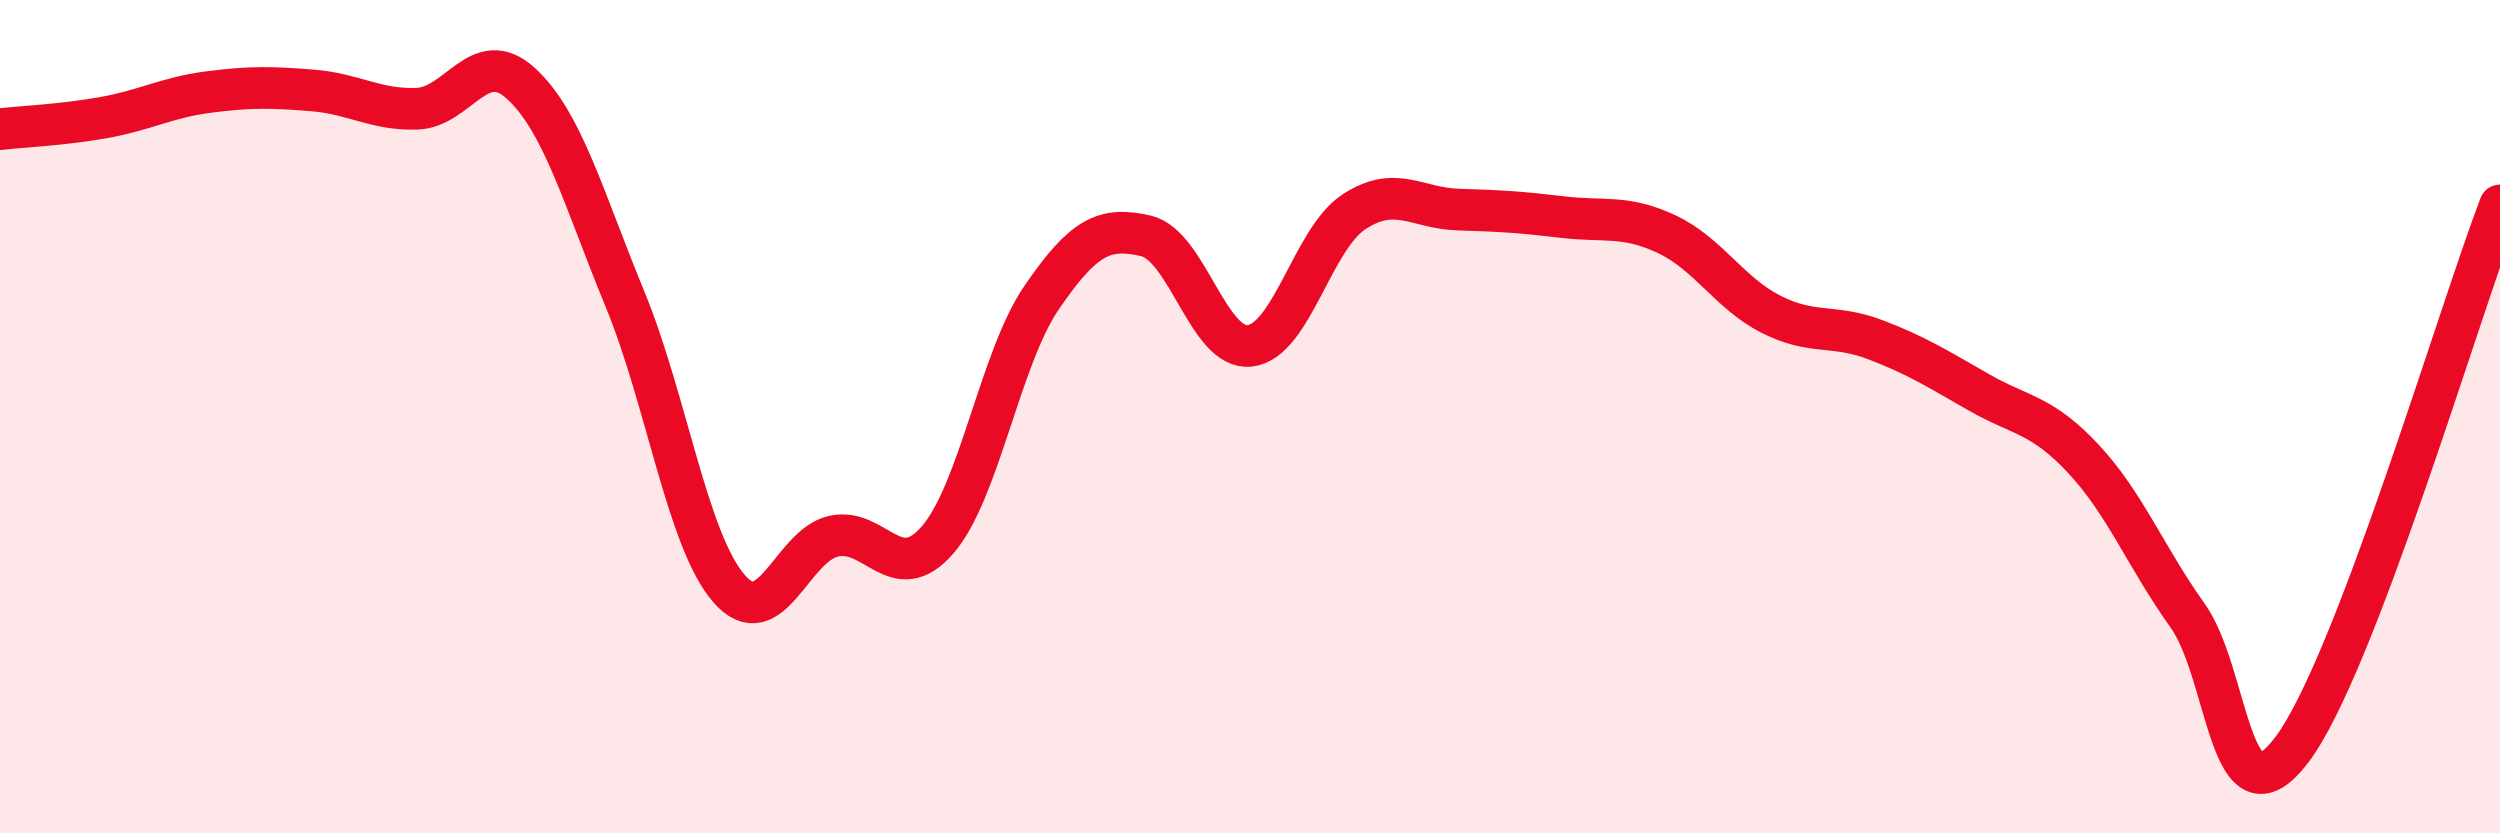
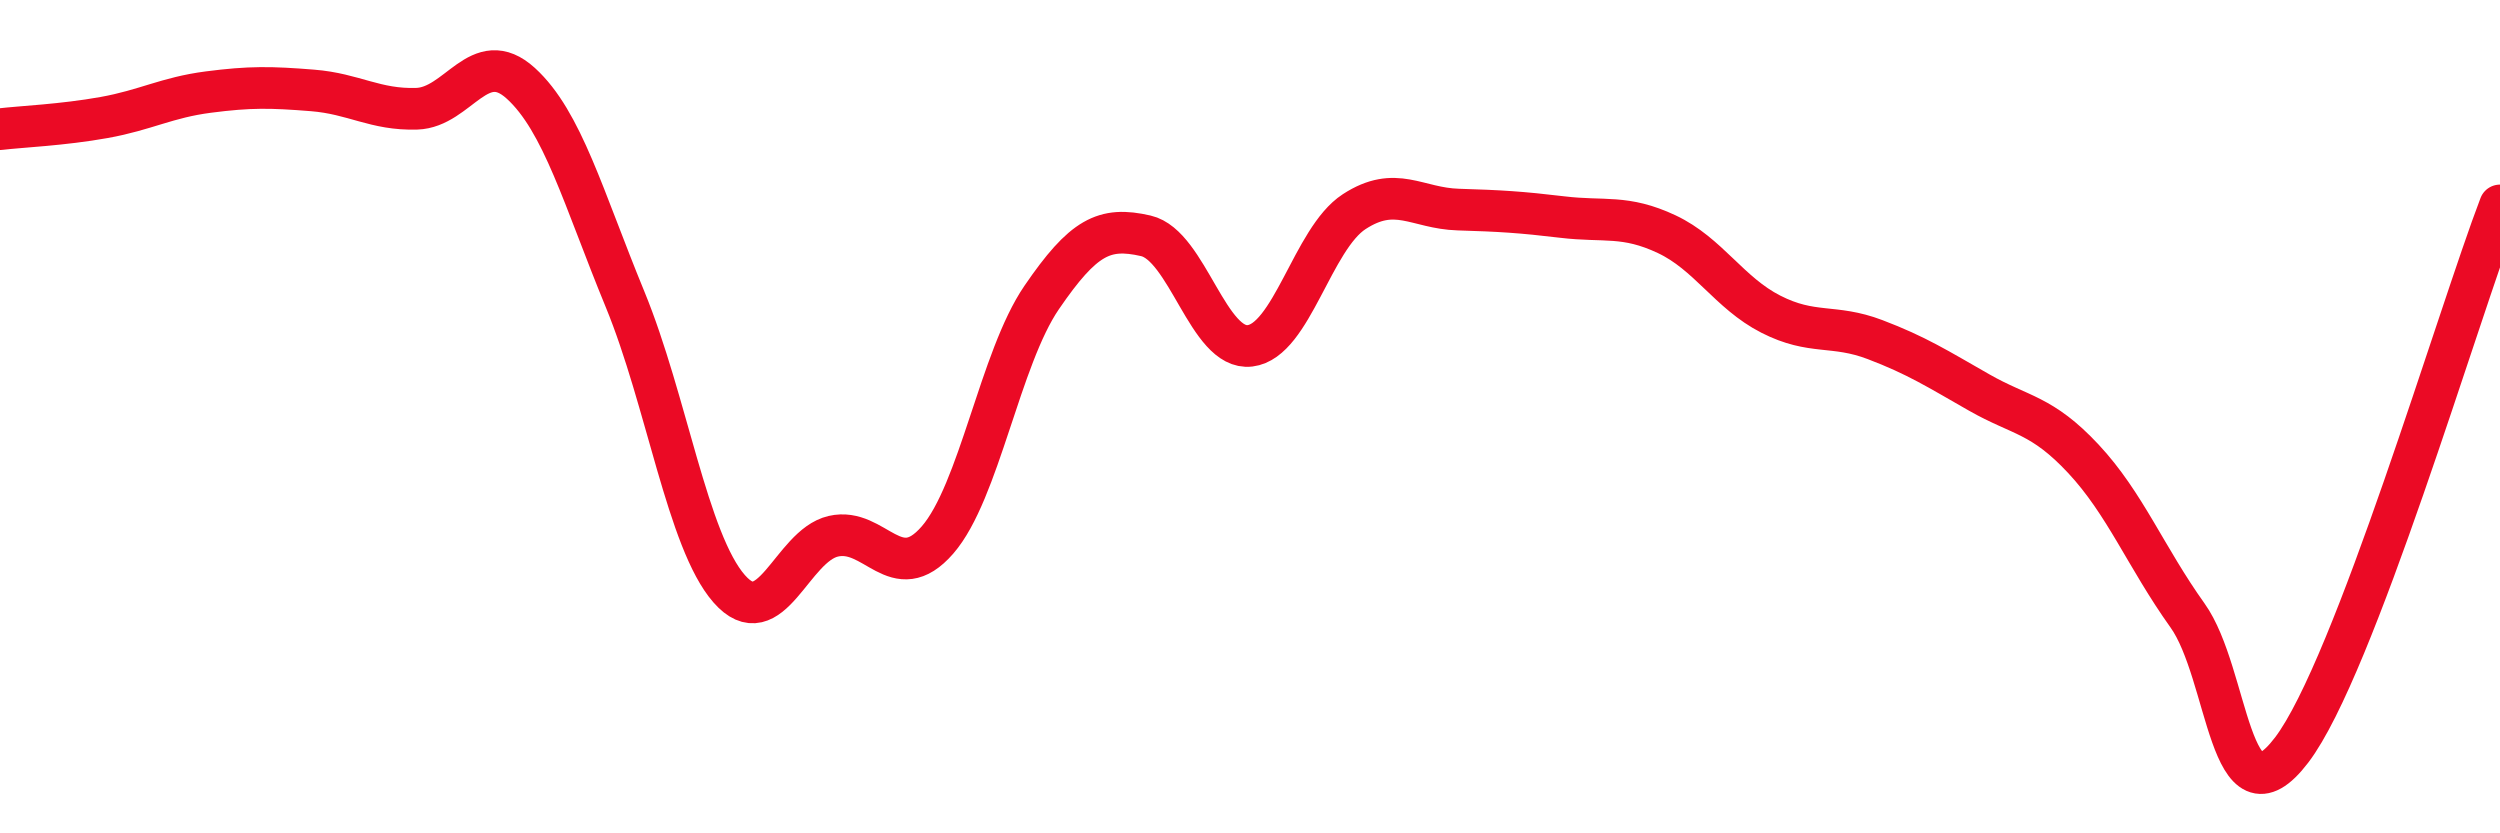
<svg xmlns="http://www.w3.org/2000/svg" width="60" height="20" viewBox="0 0 60 20">
-   <path d="M 0,3.1 C 0.5,3.04 1.5,3 2.5,2.82 C 3.5,2.64 4,2.34 5,2.21 C 6,2.08 6.5,2.09 7.5,2.17 C 8.5,2.25 9,2.64 10,2.61 C 11,2.58 11.5,1.09 12.5,2 C 13.5,2.91 14,4.75 15,7.18 C 16,9.61 16.5,12.99 17.5,14.13 C 18.5,15.27 19,13.1 20,12.87 C 21,12.64 21.5,14.11 22.5,12.96 C 23.5,11.81 24,8.6 25,7.14 C 26,5.68 26.5,5.43 27.5,5.66 C 28.5,5.89 29,8.42 30,8.3 C 31,8.18 31.5,5.73 32.5,5.08 C 33.5,4.43 34,5 35,5.03 C 36,5.06 36.5,5.09 37.5,5.21 C 38.5,5.33 39,5.15 40,5.62 C 41,6.09 41.5,7.03 42.5,7.54 C 43.5,8.05 44,7.77 45,8.15 C 46,8.53 46.5,8.85 47.5,9.42 C 48.5,9.99 49,9.94 50,11.01 C 51,12.08 51.5,13.37 52.5,14.77 C 53.5,16.17 53.5,19.97 55,18 C 56.5,16.03 59,7.54 60,4.93L60 20L0 20Z" fill="#EB0A25" opacity="0.1" stroke-linecap="round" stroke-linejoin="round" />
  <path d="M 0,3.1 C 0.5,3.04 1.5,3 2.5,2.82 C 3.5,2.64 4,2.34 5,2.21 C 6,2.08 6.5,2.09 7.5,2.17 C 8.5,2.25 9,2.64 10,2.61 C 11,2.58 11.5,1.09 12.5,2 C 13.5,2.91 14,4.75 15,7.18 C 16,9.61 16.5,12.99 17.5,14.13 C 18.5,15.27 19,13.1 20,12.87 C 21,12.64 21.5,14.11 22.5,12.96 C 23.5,11.81 24,8.6 25,7.14 C 26,5.68 26.5,5.43 27.5,5.66 C 28.5,5.89 29,8.42 30,8.3 C 31,8.18 31.5,5.73 32.5,5.08 C 33.5,4.43 34,5 35,5.03 C 36,5.06 36.5,5.09 37.5,5.21 C 38.5,5.33 39,5.15 40,5.62 C 41,6.09 41.5,7.03 42.5,7.54 C 43.5,8.05 44,7.77 45,8.15 C 46,8.53 46.5,8.85 47.5,9.42 C 48.5,9.99 49,9.94 50,11.01 C 51,12.08 51.5,13.37 52.5,14.77 C 53.5,16.17 53.5,19.97 55,18 C 56.5,16.03 59,7.54 60,4.93" stroke="#EB0A25" stroke-width="1" fill="none" stroke-linecap="round" stroke-linejoin="round" />
</svg>